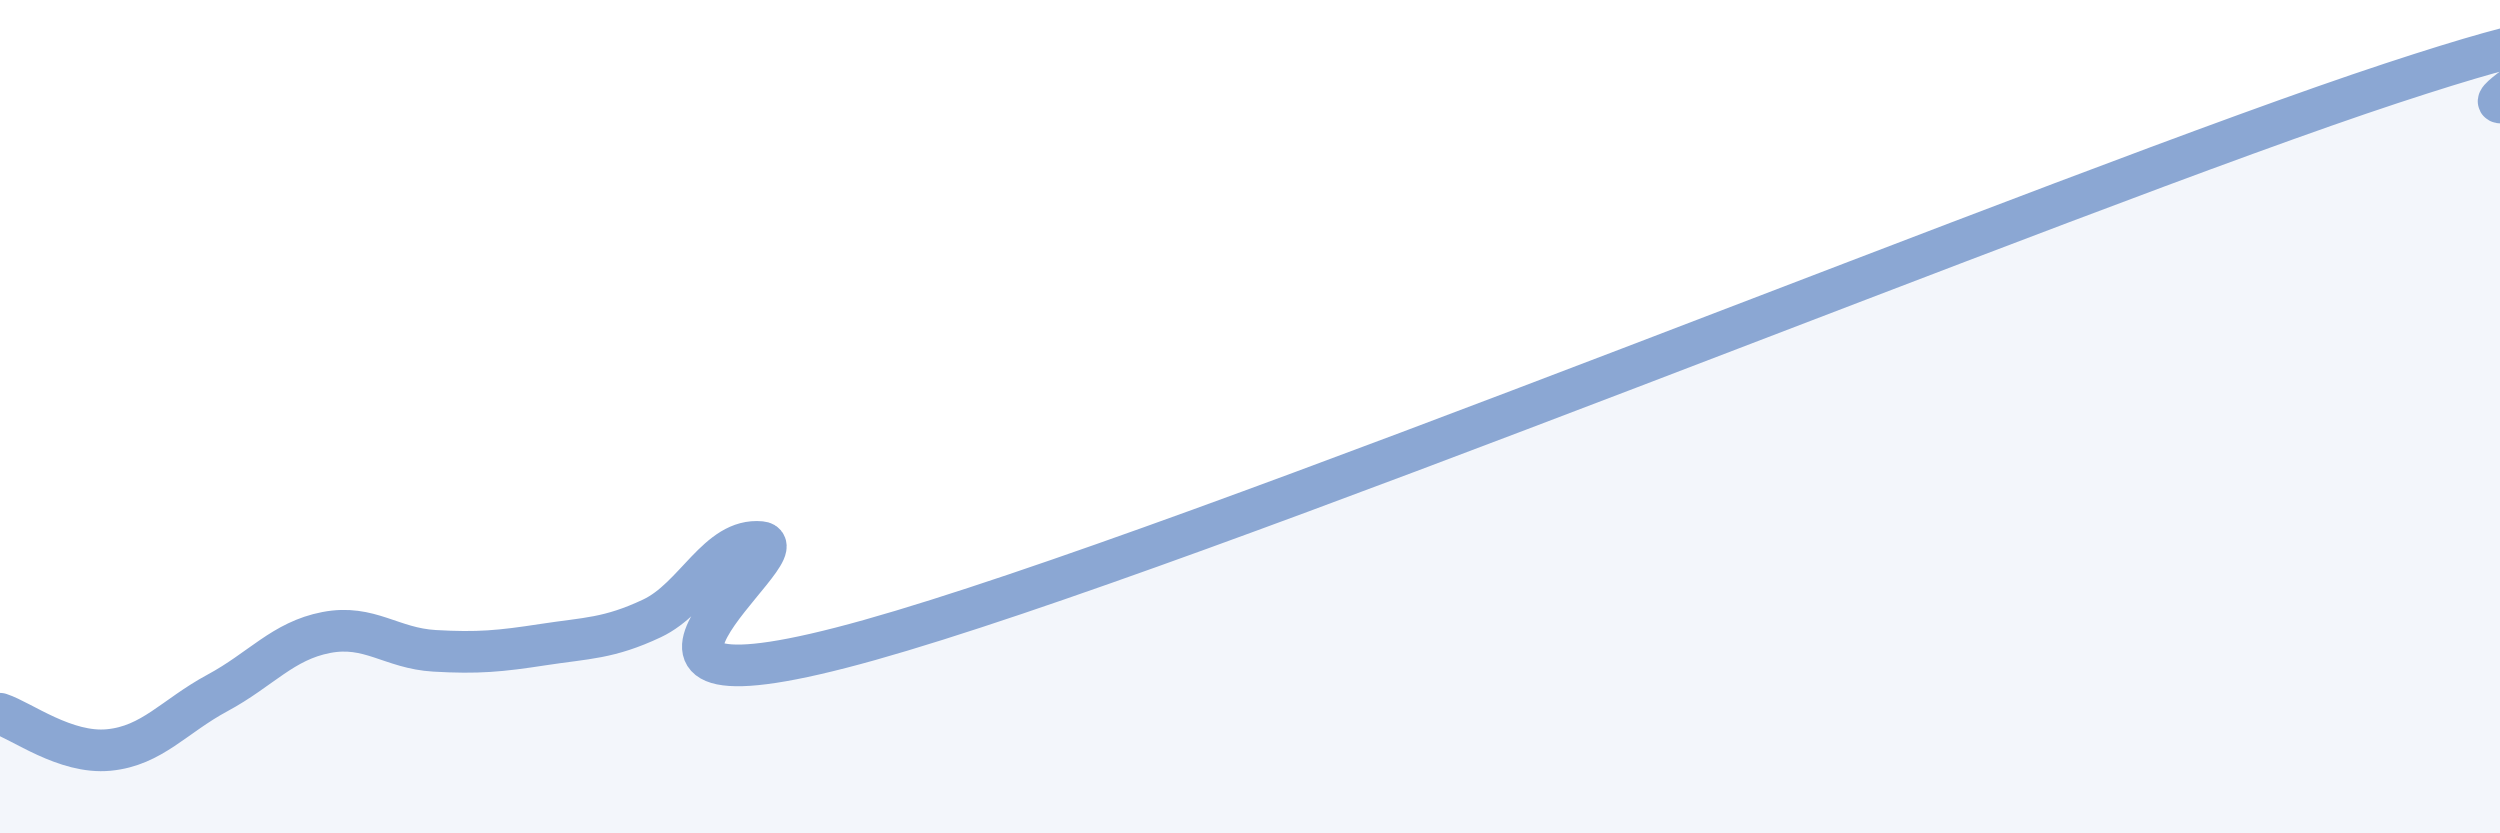
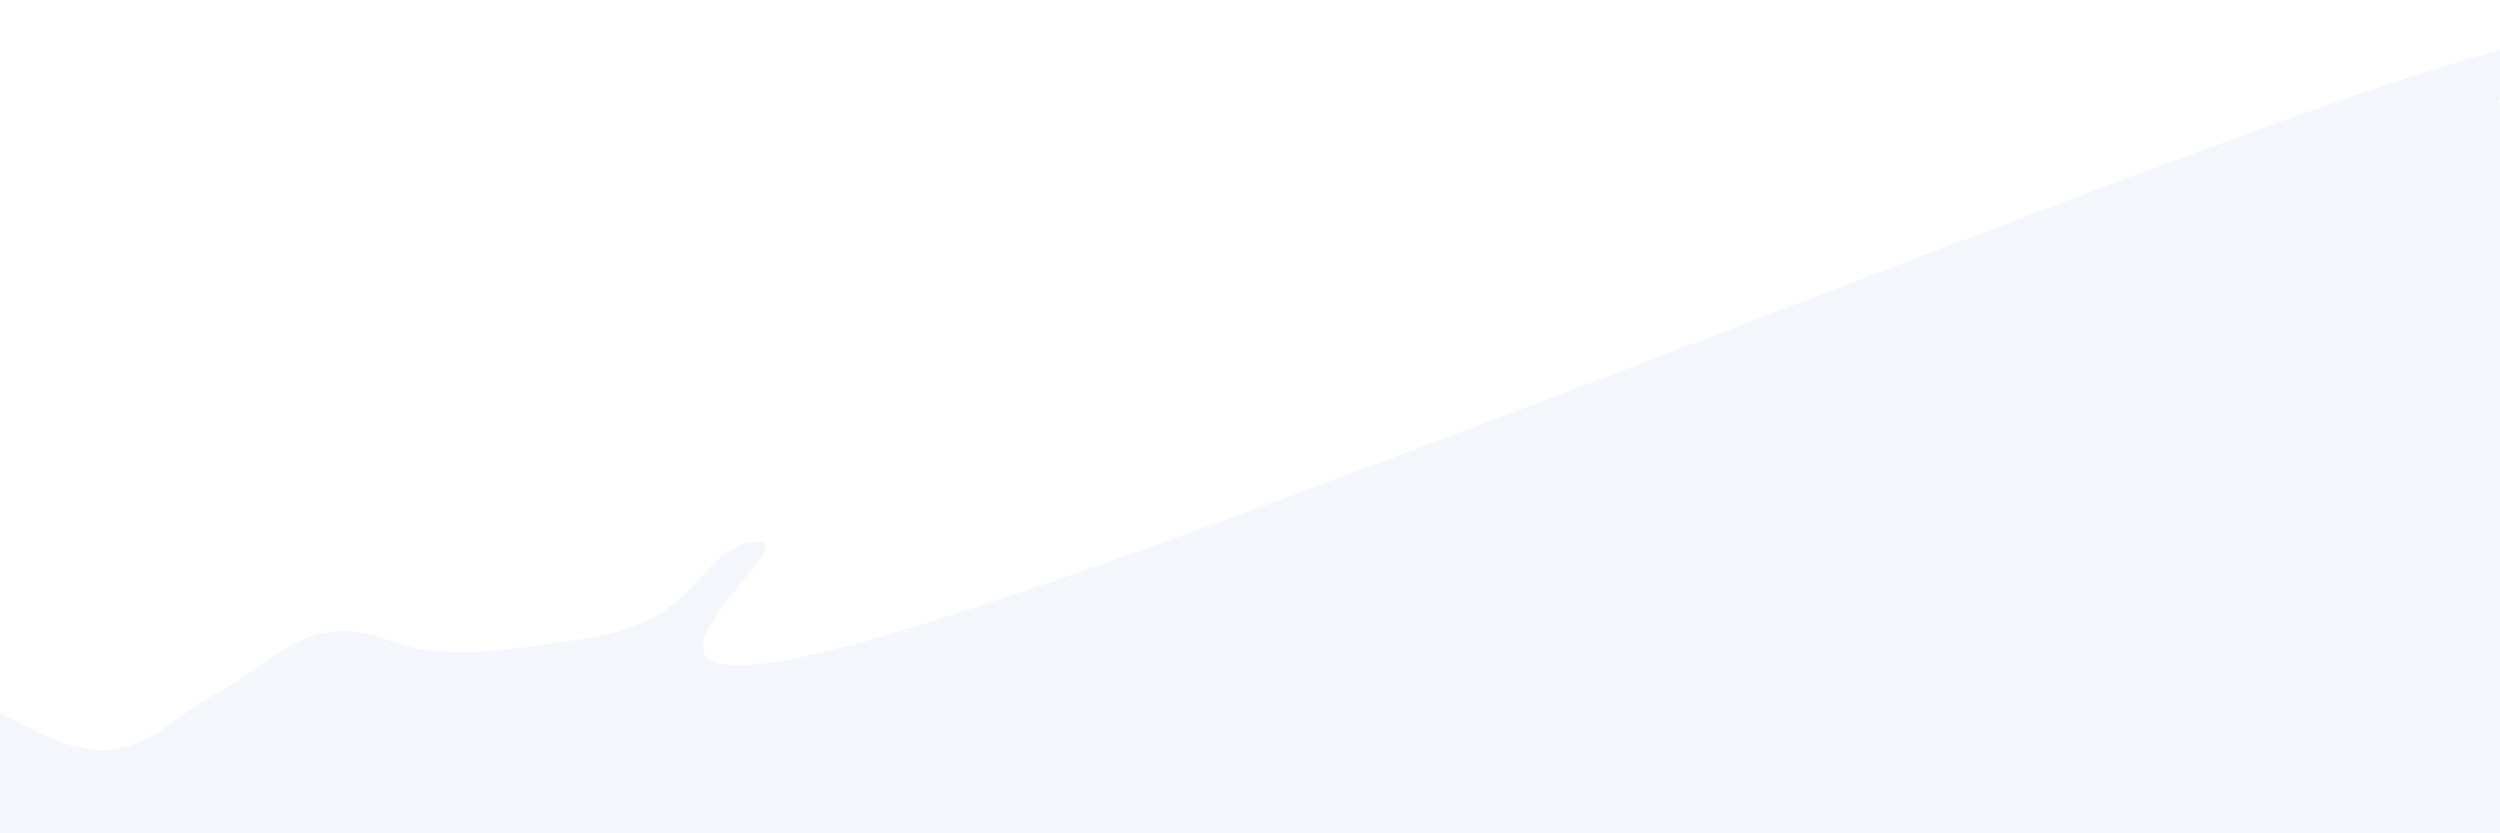
<svg xmlns="http://www.w3.org/2000/svg" width="60" height="20" viewBox="0 0 60 20">
  <path d="M 0,17.13 C 0.52,17.3 1.57,18.1 2.61,18 C 3.65,17.9 4.18,17.19 5.22,16.63 C 6.26,16.07 6.79,15.38 7.83,15.18 C 8.87,14.98 9.39,15.56 10.43,15.62 C 11.47,15.68 12,15.63 13.04,15.47 C 14.08,15.31 14.61,15.33 15.65,14.84 C 16.69,14.35 17.22,12.91 18.26,13.01 C 19.3,13.11 13.04,17.56 20.87,15.36 C 28.7,13.16 49.56,4.58 57.39,2 C 65.22,-0.58 59.48,2.37 60,2.46L60 20L0 20Z" fill="#8ba7d3" opacity="0.1" stroke-linecap="round" stroke-linejoin="round" />
-   <path d="M 0,17.13 C 0.52,17.3 1.57,18.1 2.61,18 C 3.65,17.9 4.18,17.19 5.22,16.63 C 6.26,16.07 6.79,15.38 7.83,15.18 C 8.87,14.98 9.39,15.56 10.43,15.62 C 11.47,15.68 12,15.63 13.04,15.47 C 14.08,15.31 14.61,15.33 15.65,14.84 C 16.69,14.35 17.22,12.91 18.26,13.01 C 19.3,13.11 13.04,17.56 20.87,15.36 C 28.7,13.16 49.56,4.58 57.39,2 C 65.22,-0.58 59.48,2.37 60,2.46" stroke="#8ba7d3" stroke-width="1" fill="none" stroke-linecap="round" stroke-linejoin="round" />
</svg>